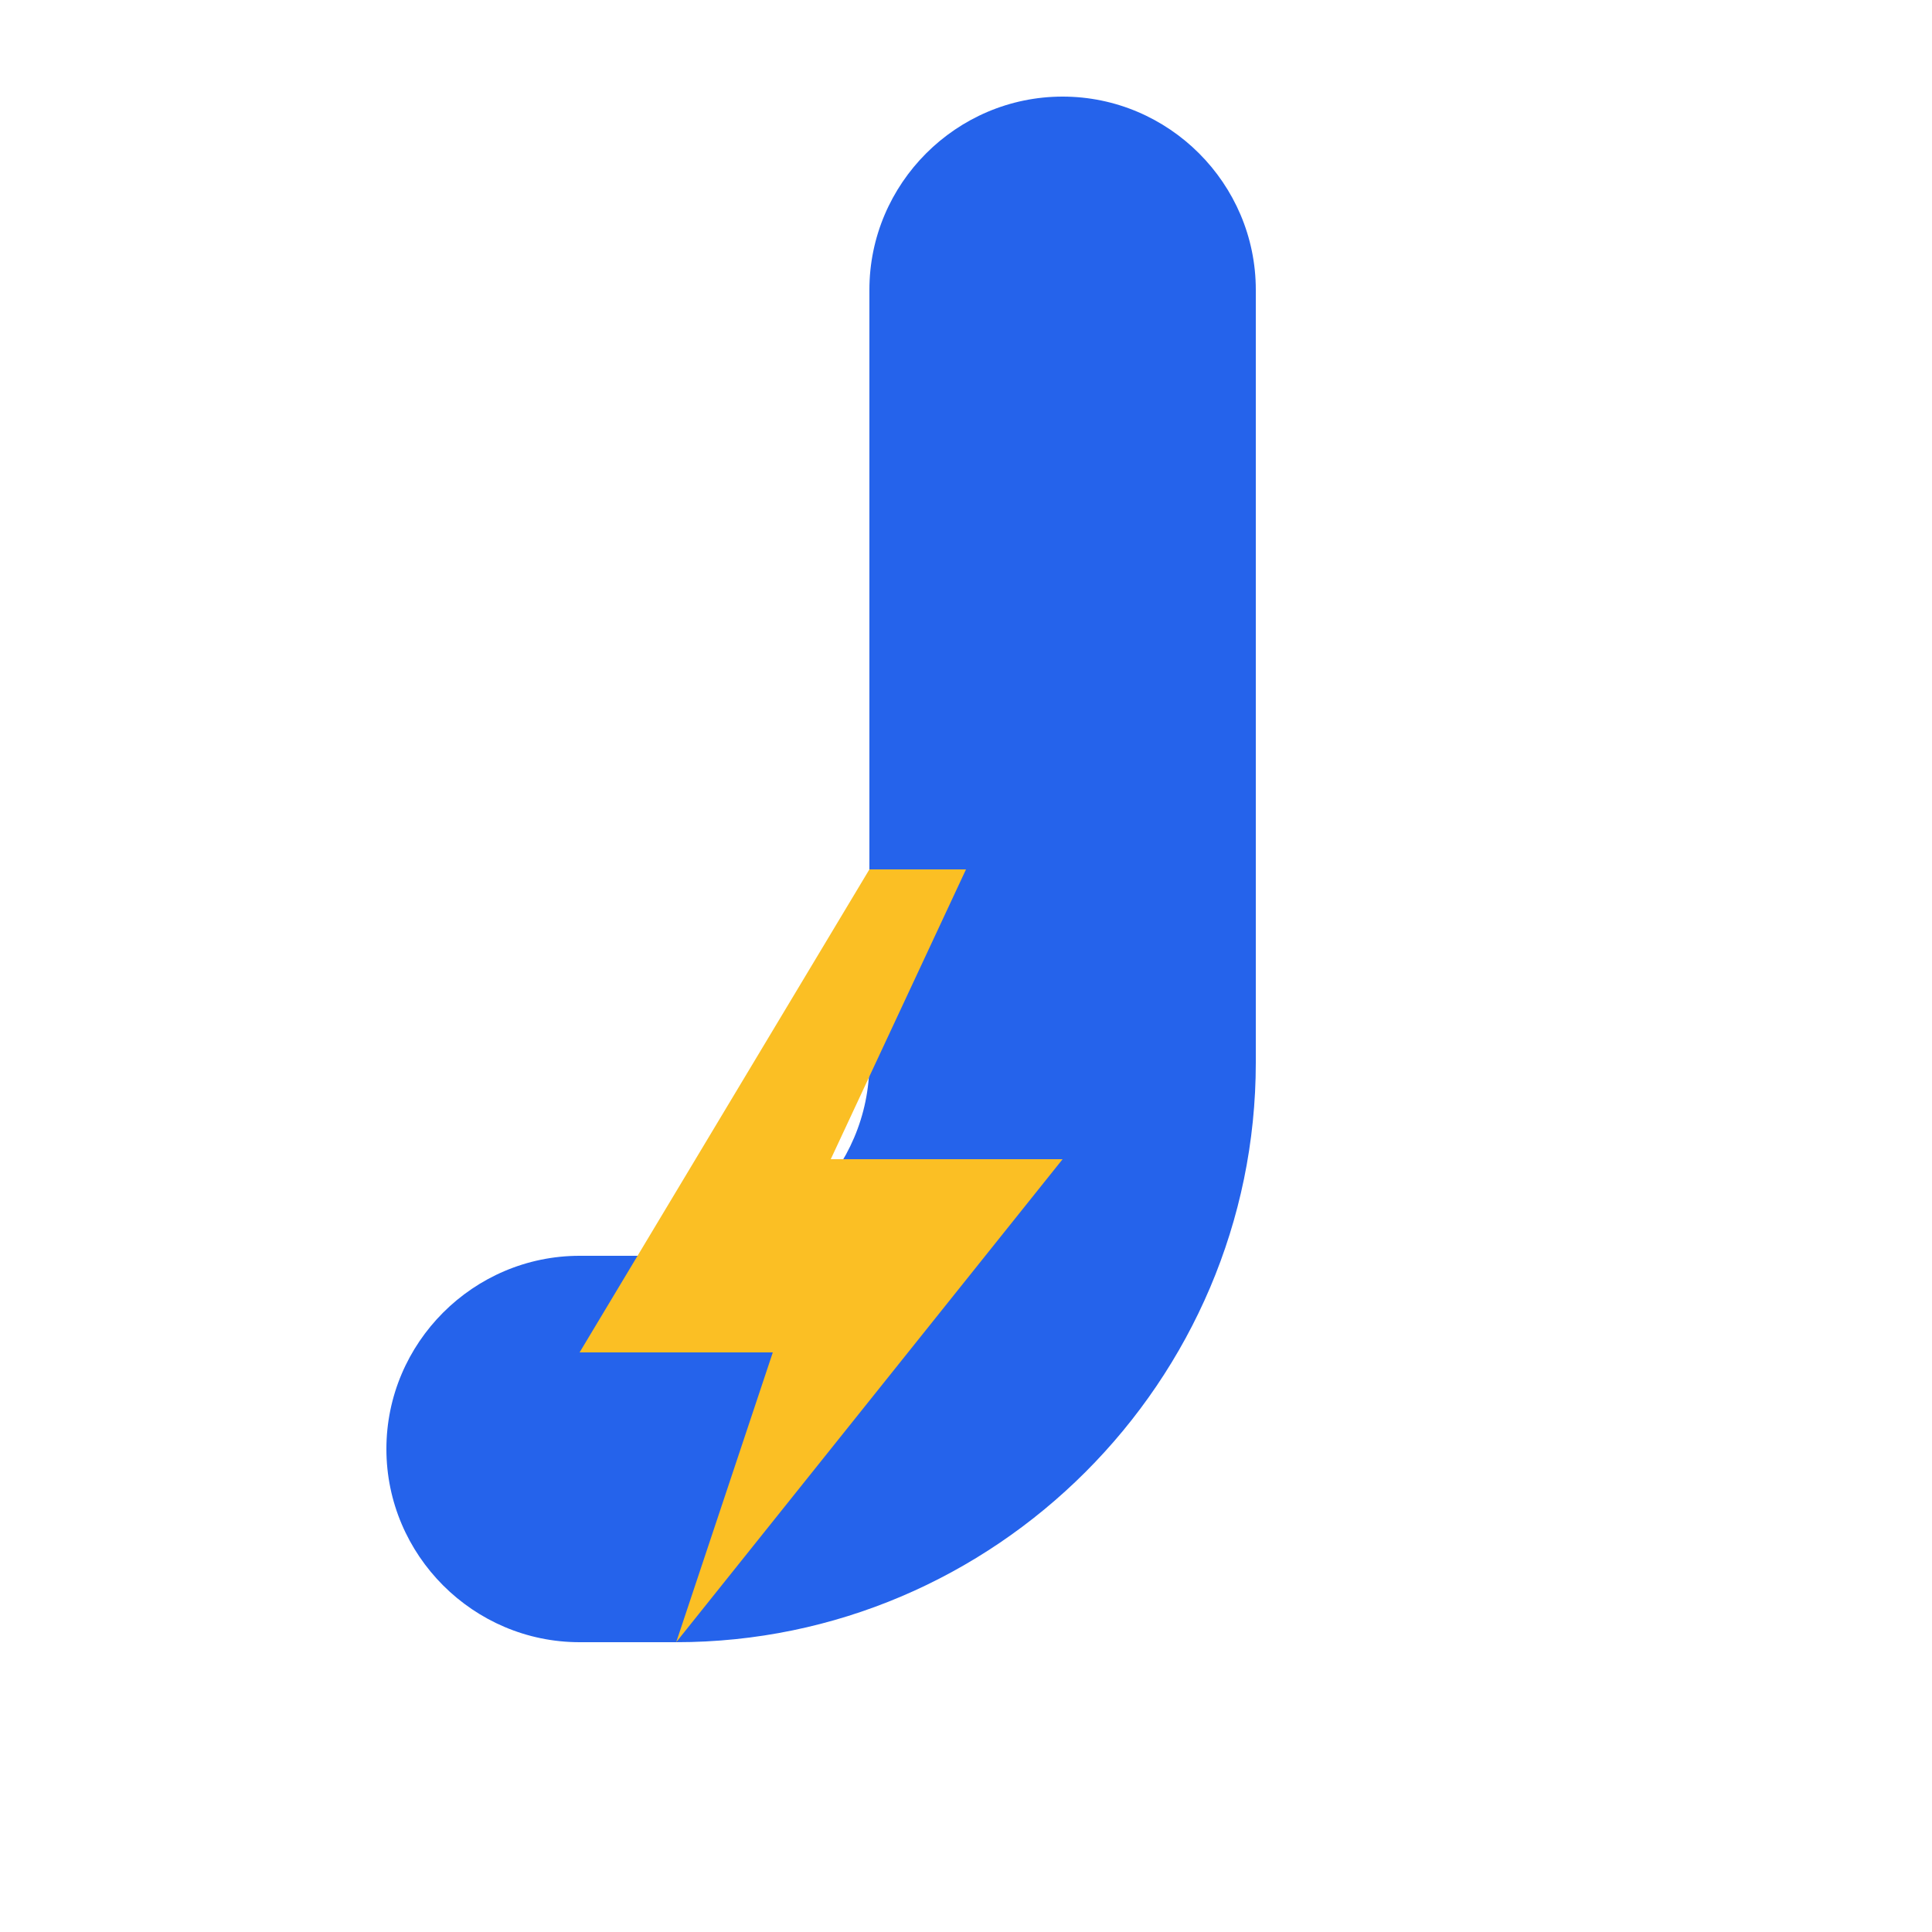
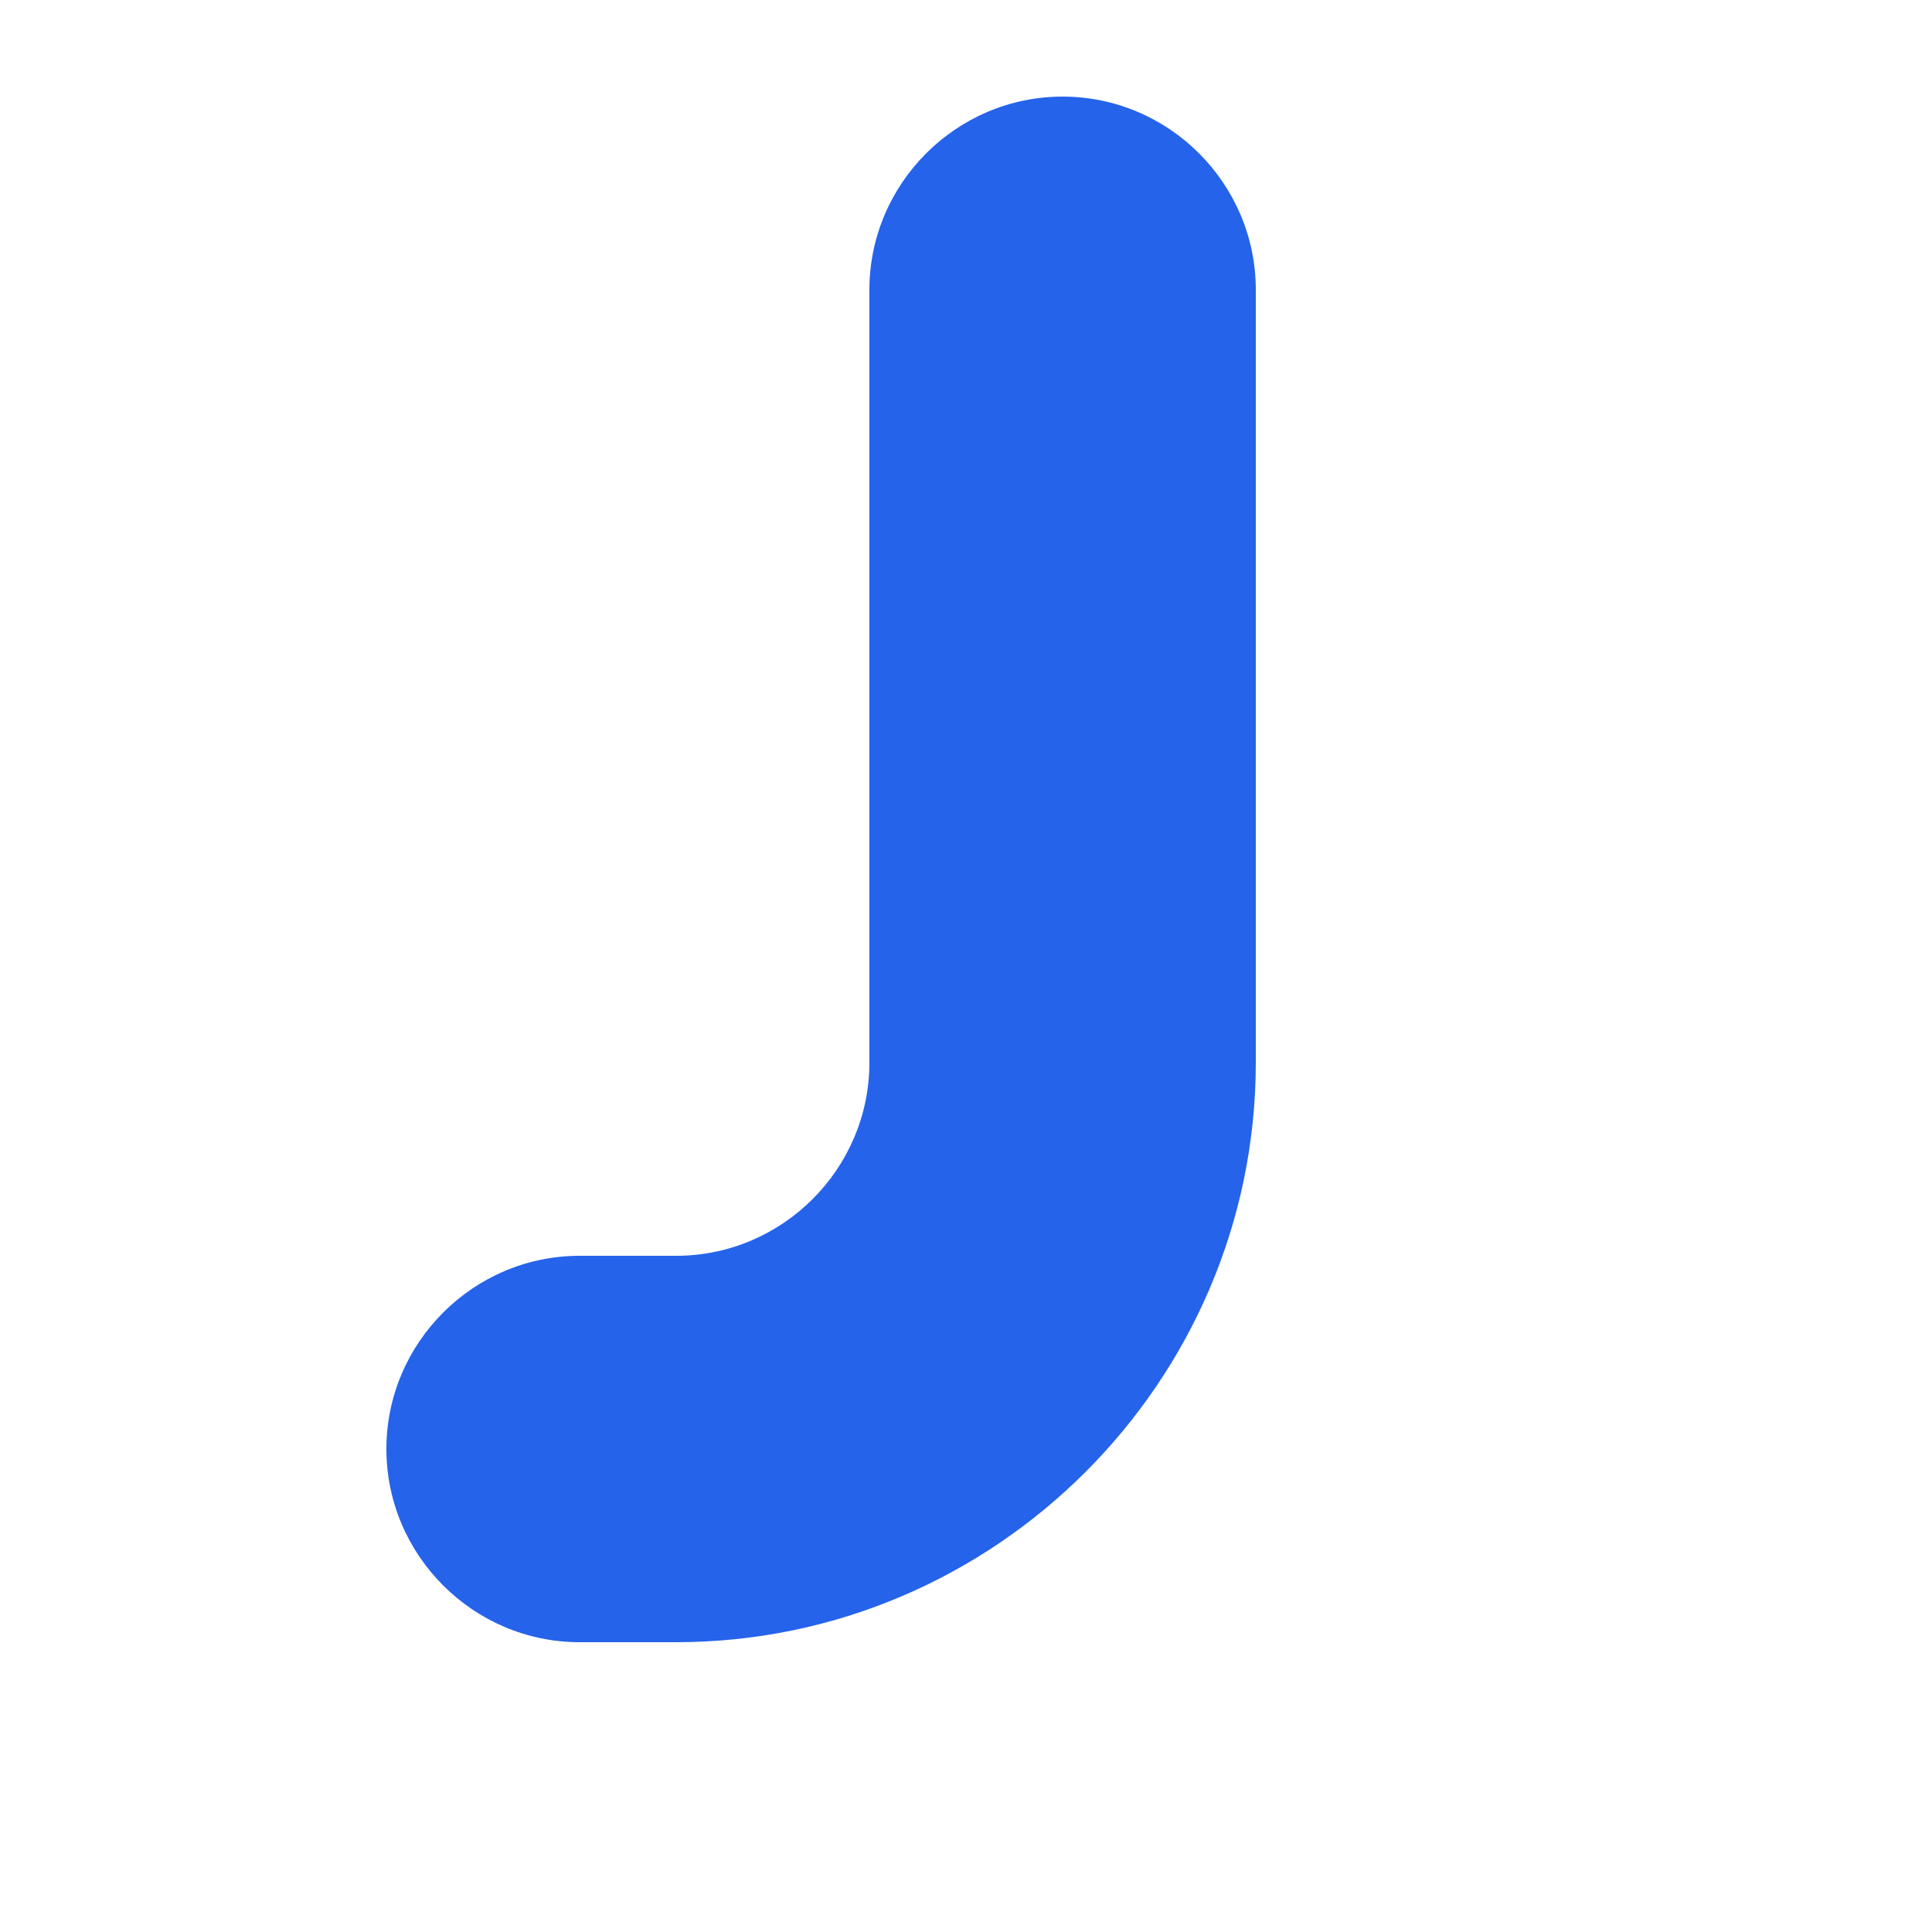
<svg xmlns="http://www.w3.org/2000/svg" viewBox="0 0 100 100">
  <style>
    .j { fill: #2563eb; }
    .bolt { fill: #fbbf24; }
    @media (prefers-color-scheme: dark) {
      .j { fill: #60a5fa; }
      .bolt { fill: #fcd34d; }
    }
  </style>
  <path class="j" d="M65 15v40c0 16.5-13.5 30-30 30h-5c-5.5 0-10-4.5-10-10s4.5-10 10-10h5c5.5 0 10-4.5 10-10V15c0-5.5 4.5-10 10-10s10 4.5 10 10z" />
-   <path class="bolt" d="M45 45l-15 25h10l-5 15 20-25h-12l7-15z" />
</svg>